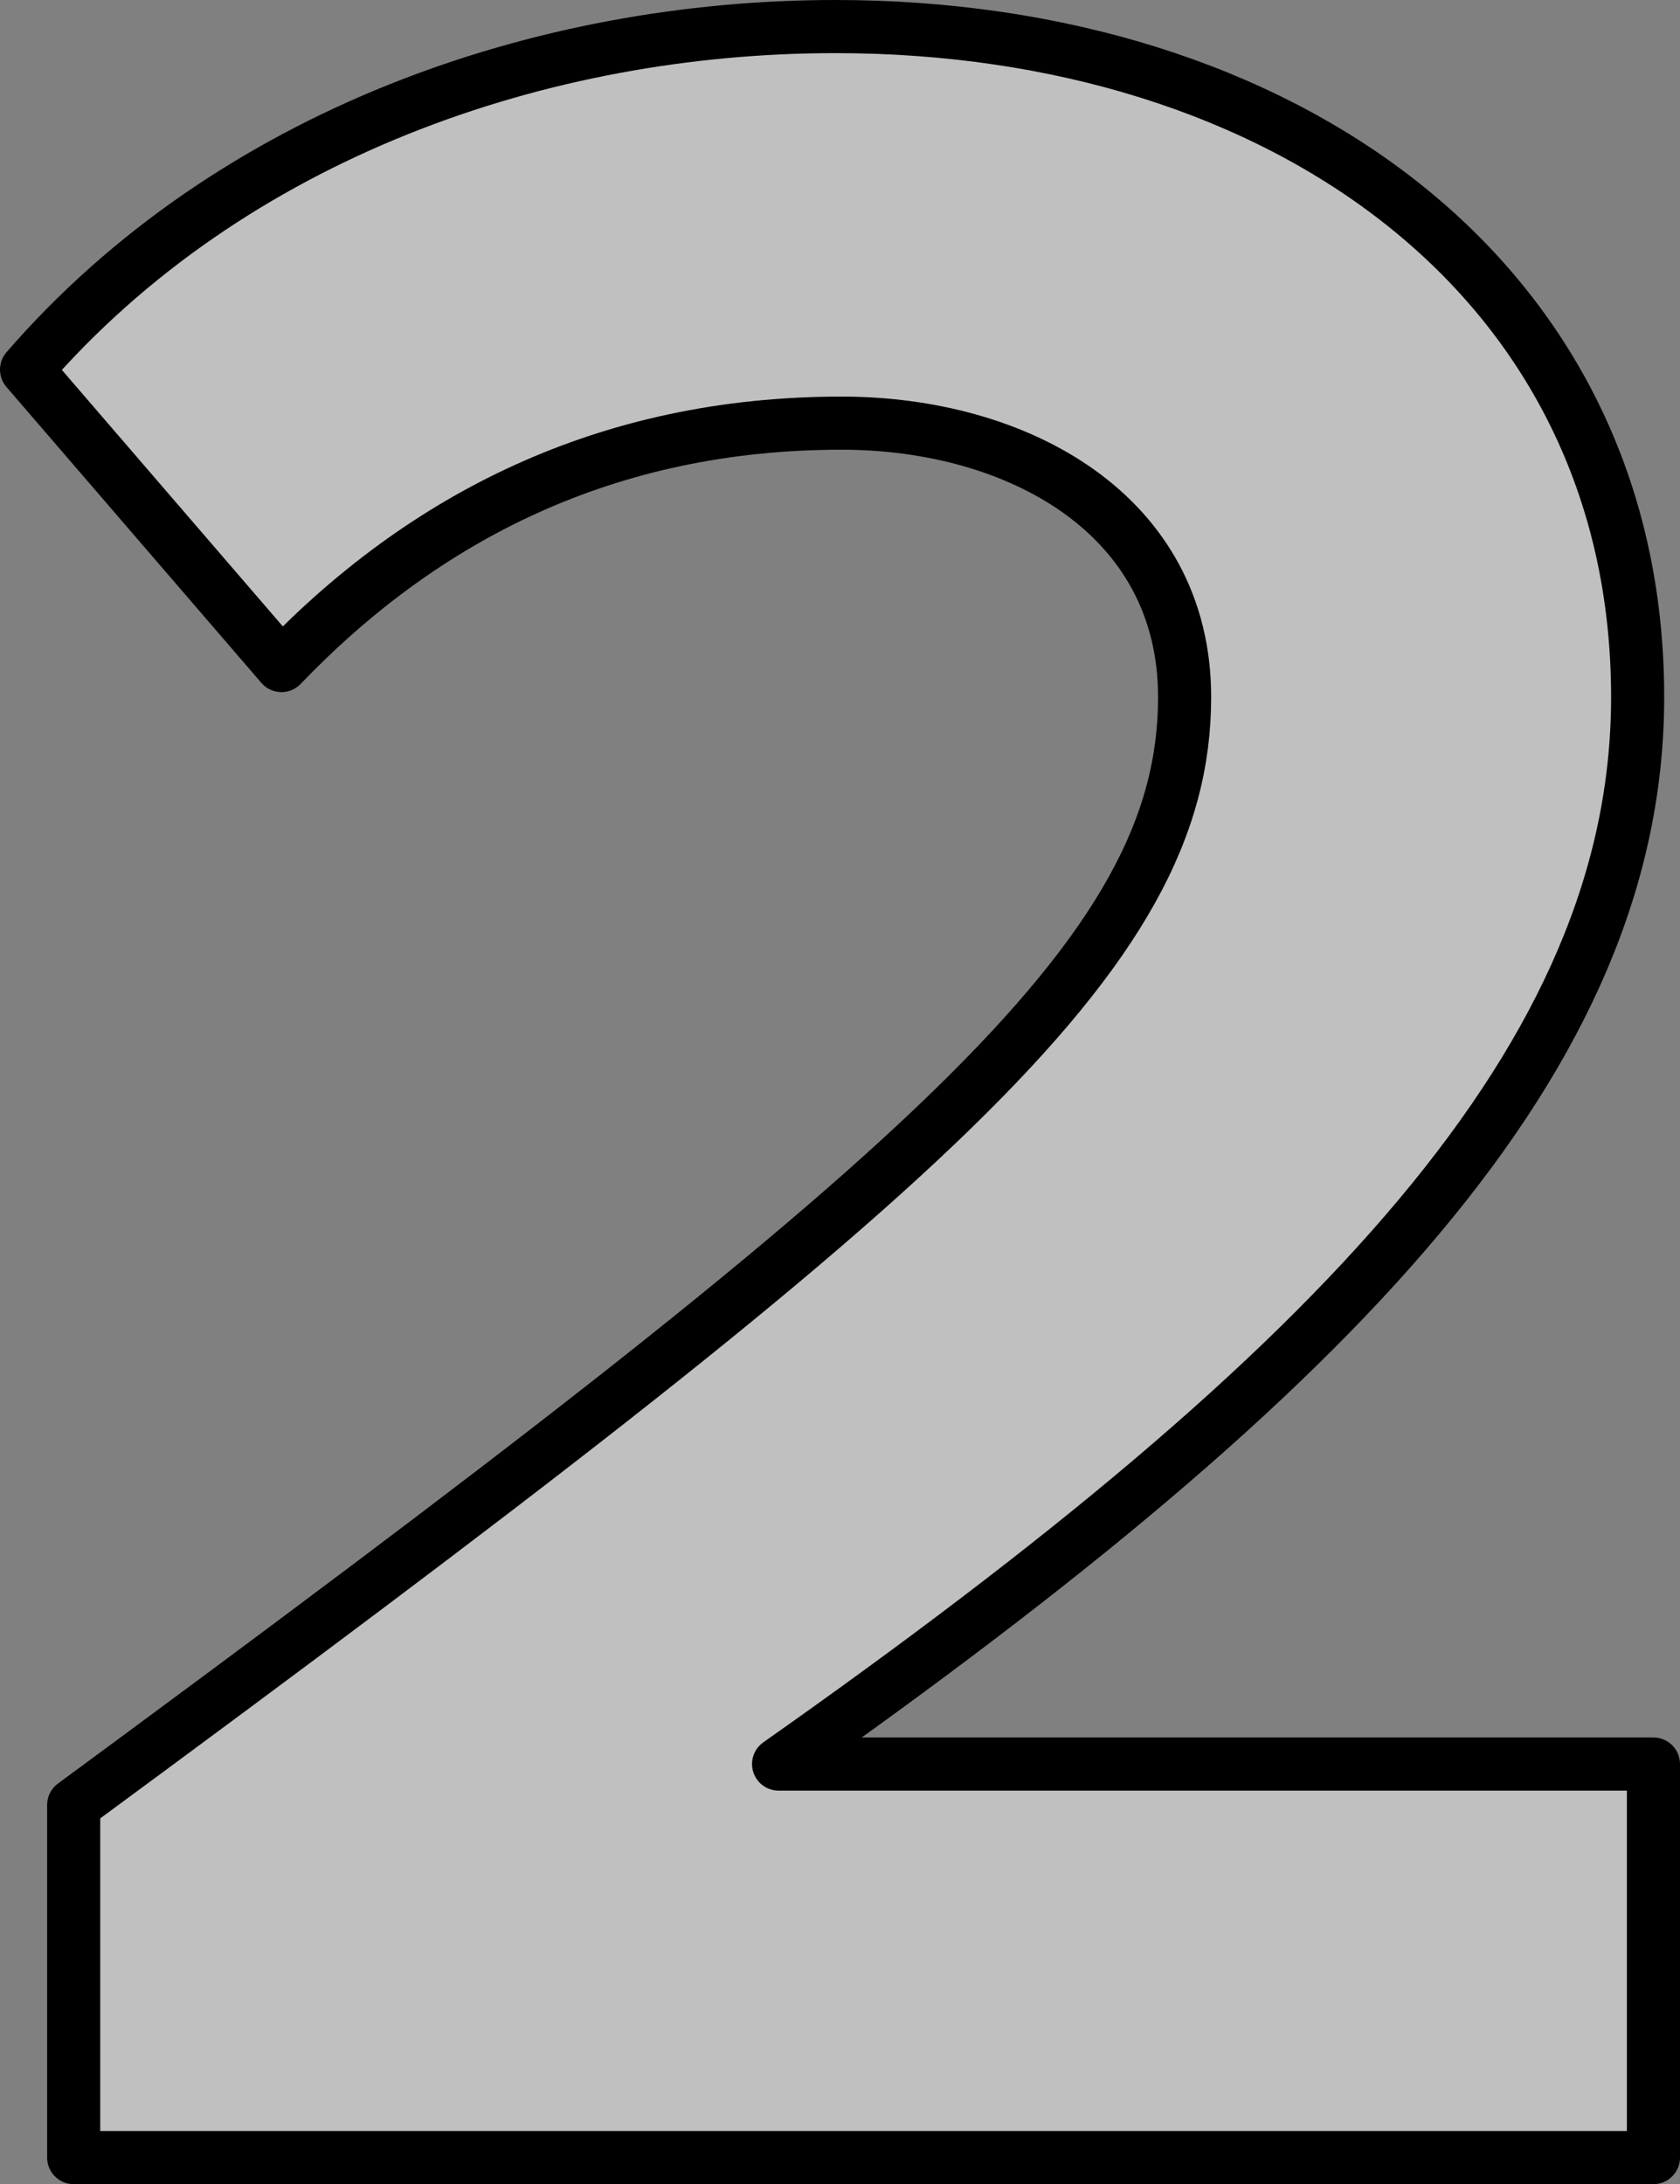
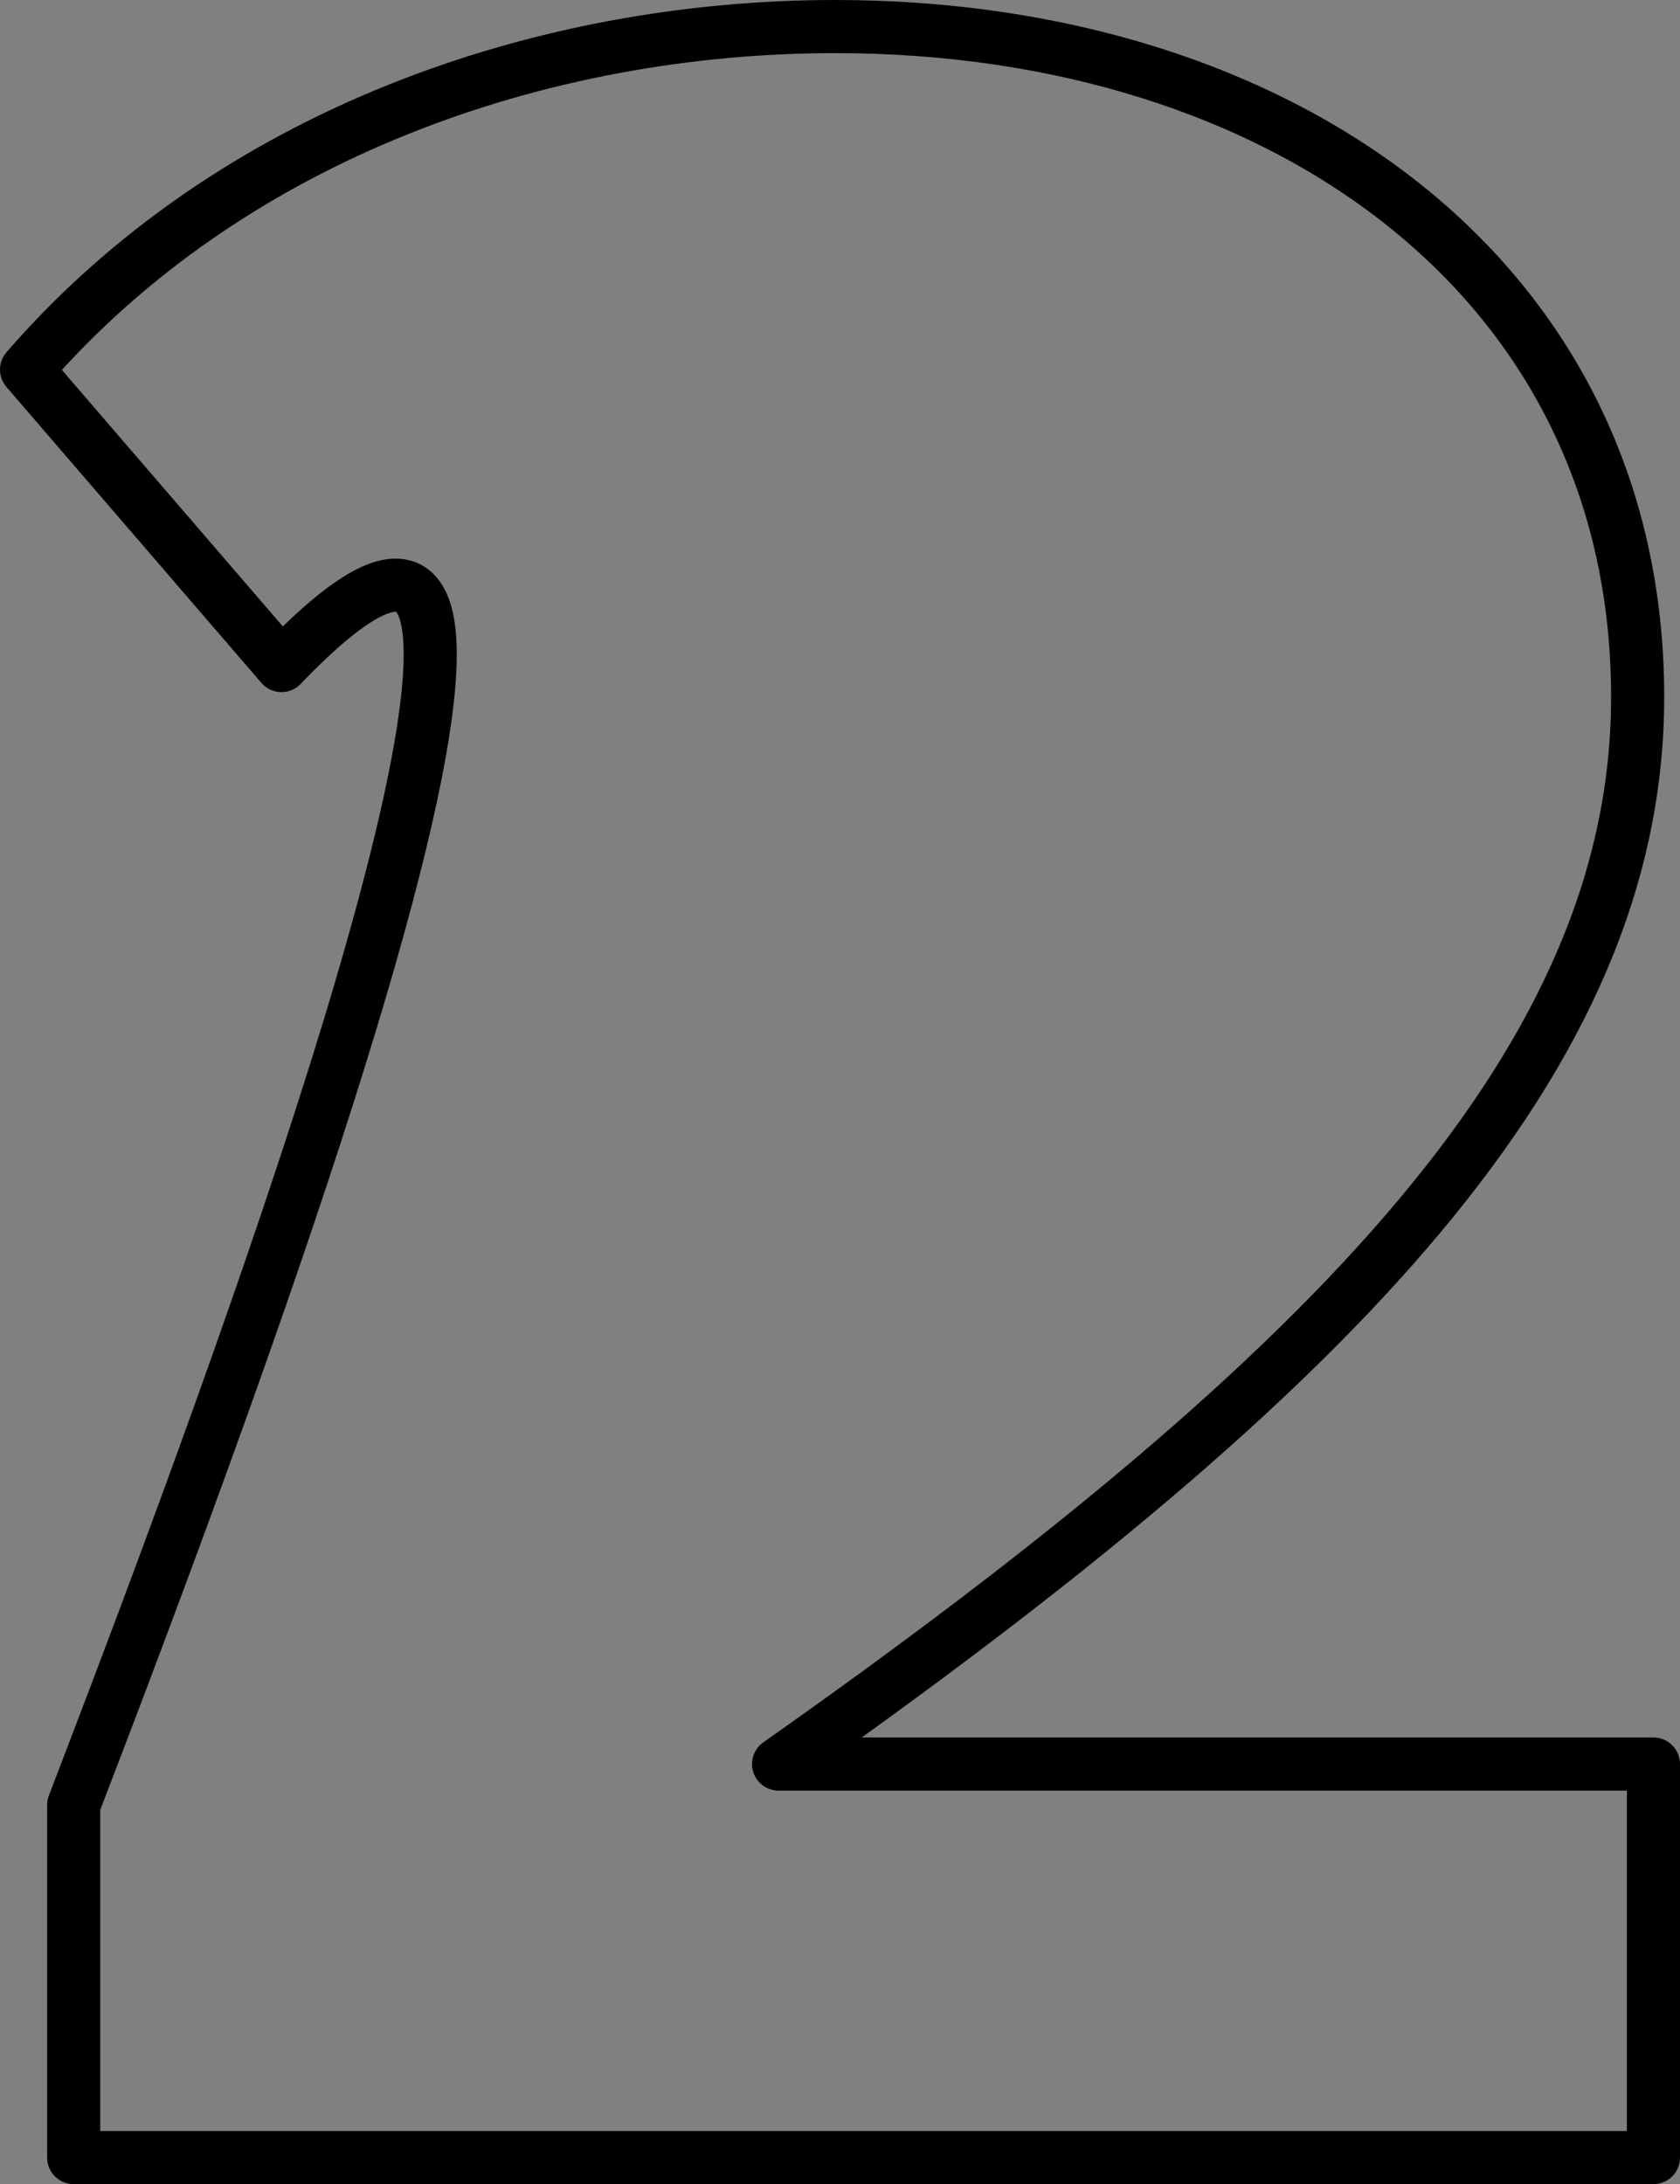
<svg xmlns="http://www.w3.org/2000/svg" viewBox="0 0 126.53 164.45">
  <rect x="0" y="0" width="126.53" height="164.45" fill="#808080" stroke="none" />
  <defs>
    <style>.cls-1{opacity:0.5;}.cls-2{fill:#fff;}.cls-3{fill:none;stroke:#000;stroke-linecap:round;stroke-linejoin:round;stroke-width:4px;}</style>
  </defs>
  <g id="Layer_2" data-name="Layer 2">
    <g id="Layer_1-2" data-name="Layer 1">
      <g class="cls-1">
-         <path class="cls-2" d="M5.55,135.9c64.71-47.63,83.67-64,83.67-83.42,0-13.75-12.56-20.62-25.84-20.62C45.61,31.86,31.86,39,21.2,50.11L2,27.83C17.41,10.06,40.87,2,62.91,2c33.65,0,60.43,19,60.43,50.48,0,27-22.27,50.48-64.7,80.34h65.89v29.63H5.55Z" />
-       </g>
-       <path class="cls-3" d="M5.55,135.9c64.71-47.63,83.67-64,83.67-83.42,0-13.75-12.56-20.62-25.84-20.62C45.61,31.86,31.86,39,21.2,50.11L2,27.83C17.41,10.06,40.87,2,62.91,2c33.65,0,60.43,19,60.43,50.48,0,27-22.27,50.48-64.7,80.34h65.89v29.63H5.55Z" />
+         </g>
+       <path class="cls-3" d="M5.55,135.9C45.61,31.86,31.86,39,21.2,50.11L2,27.83C17.41,10.06,40.87,2,62.91,2c33.65,0,60.43,19,60.43,50.48,0,27-22.27,50.48-64.7,80.34h65.89v29.63H5.55Z" />
    </g>
  </g>
</svg>